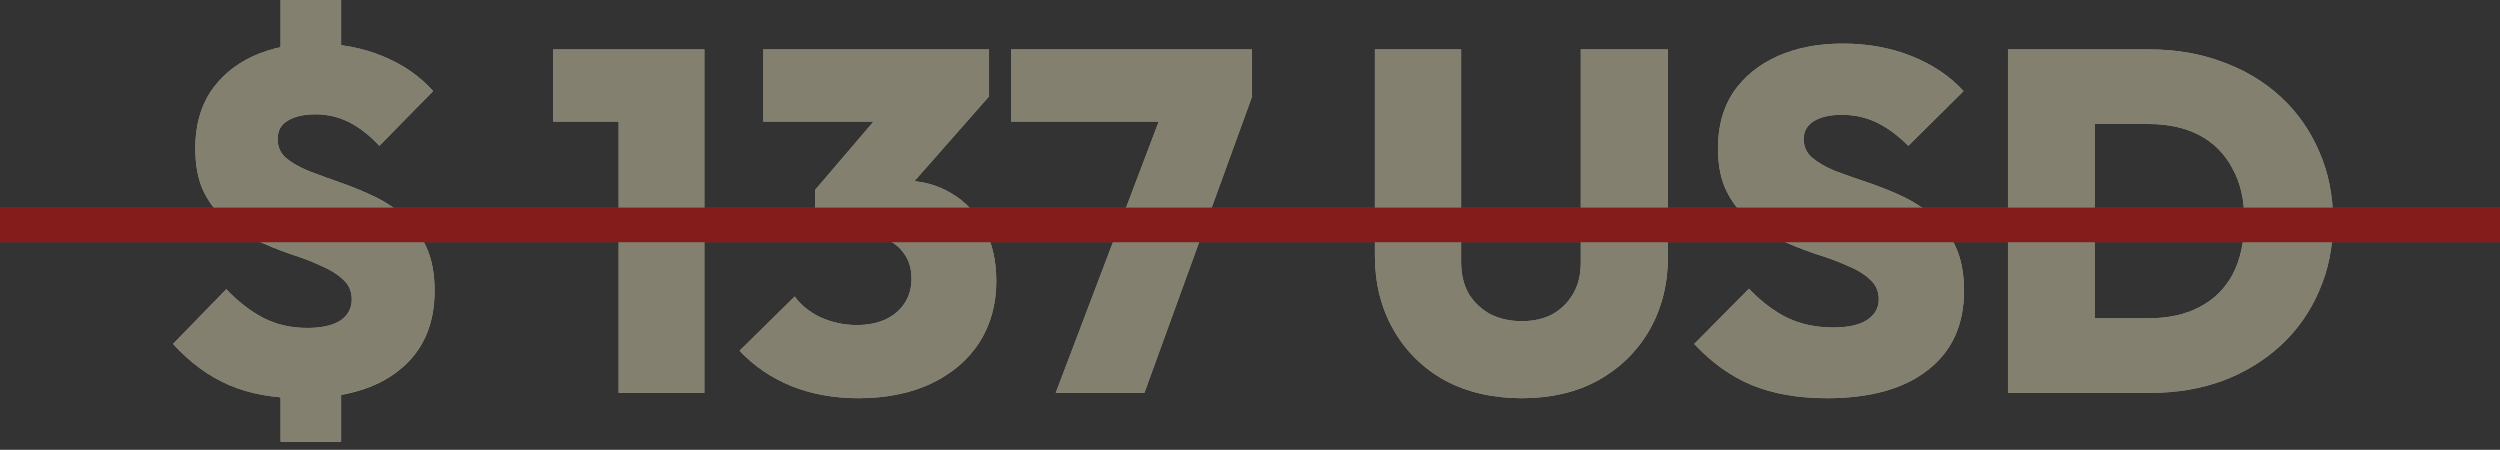
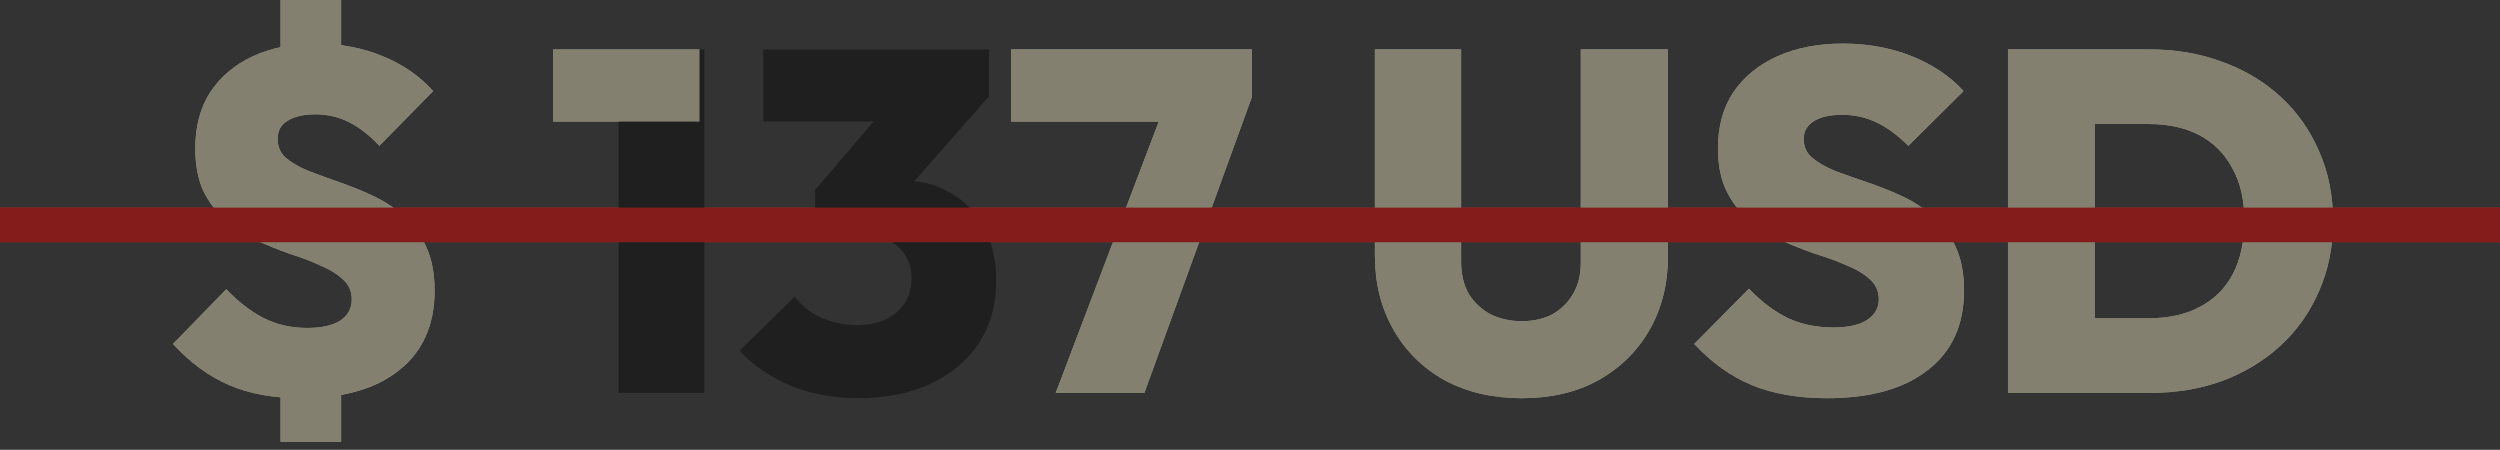
<svg xmlns="http://www.w3.org/2000/svg" width="289" height="52" viewBox="0 0 289 52" fill="none">
  <rect x="0" y="0" width="289" height="52" fill="#333333" stroke="none" />
  <path d="M238.899 45.416V36.792H248.419C250.659 36.792 252.6 36.363 254.243 35.504C255.923 34.645 257.211 33.376 258.107 31.696C259.003 29.979 259.451 27.907 259.451 25.48C259.451 23.091 258.984 21.075 258.051 19.432C257.155 17.752 255.886 16.483 254.243 15.624C252.6 14.765 250.659 14.336 248.419 14.336H238.451V5.712H248.475C251.536 5.712 254.355 6.197 256.931 7.168C259.507 8.101 261.747 9.445 263.651 11.2C265.555 12.955 267.03 15.045 268.075 17.472C269.158 19.899 269.699 22.587 269.699 25.536C269.699 28.523 269.158 31.229 268.075 33.656C267.03 36.083 265.555 38.173 263.651 39.928C261.747 41.683 259.507 43.045 256.931 44.016C254.392 44.949 251.611 45.416 248.587 45.416H238.899ZM232.123 45.416V5.712H242.147V45.416H232.123Z" fill="#FAF5D2" />
  <path d="M211.196 46.032C207.873 46.032 204.98 45.528 202.516 44.52C200.089 43.512 197.868 41.925 195.852 39.76L202.18 33.376C203.561 34.832 205.036 35.952 206.604 36.736C208.172 37.483 209.945 37.856 211.924 37.856C213.604 37.856 214.892 37.576 215.788 37.016C216.721 36.419 217.188 35.616 217.188 34.608C217.188 33.675 216.852 32.909 216.18 32.312C215.508 31.677 214.612 31.136 213.492 30.688C212.409 30.203 211.196 29.755 209.852 29.344C208.545 28.896 207.22 28.373 205.876 27.776C204.569 27.141 203.356 26.376 202.236 25.48C201.153 24.584 200.276 23.464 199.604 22.12C198.932 20.776 198.596 19.115 198.596 17.136C198.596 14.597 199.193 12.432 200.388 10.64C201.62 8.848 203.318 7.467 205.484 6.496C207.649 5.525 210.169 5.04 213.044 5.04C215.918 5.04 218.569 5.525 220.996 6.496C223.422 7.467 225.42 8.811 226.988 10.528L220.604 16.856C219.409 15.661 218.196 14.765 216.964 14.168C215.732 13.571 214.388 13.272 212.932 13.272C211.55 13.272 210.468 13.515 209.684 14C208.9 14.485 208.508 15.176 208.508 16.072C208.508 16.968 208.844 17.696 209.516 18.256C210.188 18.816 211.065 19.32 212.148 19.768C213.268 20.179 214.481 20.608 215.788 21.056C217.132 21.504 218.457 22.027 219.764 22.624C221.07 23.221 222.265 23.987 223.348 24.92C224.468 25.853 225.364 27.029 226.036 28.448C226.708 29.867 227.044 31.584 227.044 33.6C227.044 37.557 225.644 40.619 222.844 42.784C220.081 44.949 216.198 46.032 211.196 46.032Z" fill="#FAF5D2" />
  <path d="M175.906 46.032C172.546 46.032 169.577 45.341 167.001 43.96C164.463 42.541 162.484 40.581 161.065 38.08C159.647 35.579 158.938 32.741 158.938 29.568V5.712H168.906V30.296C168.906 31.715 169.204 32.947 169.801 33.992C170.436 35 171.276 35.784 172.322 36.344C173.404 36.867 174.599 37.128 175.906 37.128C177.25 37.128 178.426 36.867 179.434 36.344C180.442 35.784 181.244 35 181.841 33.992C182.439 32.984 182.738 31.771 182.738 30.352V5.712H192.818V29.624C192.818 32.797 192.108 35.635 190.689 38.136C189.271 40.6 187.292 42.541 184.753 43.96C182.252 45.341 179.303 46.032 175.906 46.032Z" fill="#FAF5D2" />
  <path d="M122.043 45.416L135.035 11.2H144.723L132.291 45.416H122.043ZM116.891 14.056V5.712H144.723V11.2L141.699 14.056H116.891Z" fill="#FAF5D2" />
-   <path d="M99.212 46.032C96.412 46.032 93.836 45.565 91.484 44.632C89.132 43.661 87.135 42.299 85.492 40.544L91.876 34.272C92.548 35.243 93.537 36.045 94.844 36.68C96.188 37.277 97.588 37.576 99.044 37.576C100.276 37.576 101.359 37.371 102.292 36.96C103.263 36.512 104.01 35.896 104.532 35.112C105.092 34.291 105.372 33.32 105.372 32.2C105.372 31.08 105.092 30.128 104.532 29.344C103.972 28.523 103.17 27.907 102.124 27.496C101.116 27.085 99.903 26.88 98.484 26.88C97.737 26.88 96.954 26.936 96.132 27.048C95.348 27.123 94.713 27.253 94.228 27.44L98.596 21.952C99.791 21.653 100.874 21.411 101.844 21.224C102.852 21 103.748 20.888 104.532 20.888C106.548 20.888 108.359 21.373 109.964 22.344C111.57 23.277 112.839 24.621 113.772 26.376C114.706 28.093 115.172 30.128 115.172 32.48C115.172 35.168 114.519 37.539 113.212 39.592C111.906 41.608 110.039 43.195 107.612 44.352C105.223 45.472 102.423 46.032 99.212 46.032ZM94.228 27.44V21.952L103.468 11.144H114.332L104.812 21.952L94.228 27.44ZM88.236 14.056V5.712H114.332V11.144L106.772 14.056H88.236Z" fill="#FAF5D2" />
-   <path d="M71.513 45.416V5.712H81.425V45.416H71.513ZM63.953 14.056V5.712H80.865V14.056H63.953Z" fill="#FAF5D2" />
+   <path d="M71.513 45.416V5.712V45.416H71.513ZM63.953 14.056V5.712H80.865V14.056H63.953Z" fill="#FAF5D2" />
  <path d="M34.784 46.032C31.611 46.032 28.848 45.528 26.496 44.52C24.144 43.512 21.979 41.925 20 39.76L26.16 33.432C27.504 34.851 28.923 35.952 30.416 36.736C31.947 37.52 33.645 37.912 35.512 37.912C37.155 37.912 38.424 37.632 39.32 37.072C40.216 36.475 40.664 35.653 40.664 34.608C40.664 33.675 40.328 32.909 39.656 32.312C38.984 31.677 38.107 31.136 37.024 30.688C35.979 30.203 34.803 29.755 33.496 29.344C32.227 28.896 30.939 28.373 29.632 27.776C28.363 27.141 27.187 26.376 26.104 25.48C25.059 24.584 24.2 23.464 23.528 22.12C22.893 20.776 22.576 19.115 22.576 17.136C22.576 14.597 23.155 12.432 24.312 10.64C25.507 8.848 27.149 7.467 29.24 6.496C31.368 5.525 33.813 5.04 36.576 5.04C39.339 5.04 41.896 5.525 44.248 6.496C46.6 7.467 48.541 8.811 50.072 10.528L43.856 16.856C42.699 15.624 41.523 14.709 40.328 14.112C39.133 13.515 37.845 13.216 36.464 13.216C35.12 13.216 34.056 13.459 33.272 13.944C32.488 14.392 32.096 15.101 32.096 16.072C32.096 16.968 32.413 17.696 33.048 18.256C33.72 18.816 34.597 19.32 35.68 19.768C36.763 20.179 37.939 20.608 39.208 21.056C40.515 21.504 41.803 22.027 43.072 22.624C44.379 23.221 45.555 23.987 46.6 24.92C47.683 25.853 48.56 27.029 49.232 28.448C49.904 29.867 50.24 31.584 50.24 33.6C50.24 37.557 48.877 40.619 46.152 42.784C43.464 44.949 39.675 46.032 34.784 46.032ZM32.432 40.824H39.432V51.072H32.432V40.824ZM39.432 9.464H32.432V0H39.432V9.464Z" fill="#FAF5D2" />
  <path d="M289 24V28H0V24H289Z" fill="#FF2C2C" />
  <path opacity="0.5" d="M39.432 5.224C41.123 5.446 42.728 5.869 44.248 6.496C46.6 7.467 48.542 8.811 50.072 10.528L43.856 16.856C42.699 15.624 41.523 14.71 40.328 14.112C39.133 13.515 37.845 13.216 36.464 13.216C35.12 13.216 34.056 13.459 33.273 13.944C32.489 14.392 32.096 15.102 32.096 16.072C32.096 16.968 32.413 17.696 33.048 18.256C33.72 18.816 34.597 19.32 35.68 19.768C36.762 20.178 37.939 20.608 39.208 21.056C40.515 21.504 41.803 22.027 43.072 22.624C43.92 23.012 44.712 23.471 45.45 24H71.513V14.056H63.953V5.712H81.425V24H94.228V21.952L100.979 14.056H88.236V5.712H114.332V11.144L105.698 20.945C107.253 21.099 108.674 21.564 109.964 22.344C110.745 22.798 111.447 23.351 112.069 24H130.175L133.95 14.056H116.891V5.712H144.723V11.2L140.072 24H158.938V5.712H168.905V24H182.737V5.712H192.817V24H200.792C200.343 23.431 199.946 22.805 199.604 22.12C198.932 20.776 198.596 19.114 198.596 17.136C198.596 14.597 199.193 12.432 200.388 10.64C201.62 8.848 203.318 7.467 205.483 6.496C207.649 5.525 210.169 5.04 213.044 5.04C215.918 5.04 218.569 5.526 220.995 6.496C223.422 7.467 225.419 8.811 226.987 10.528L220.604 16.856C219.409 15.662 218.196 14.765 216.964 14.168C215.732 13.571 214.388 13.273 212.932 13.273C211.55 13.273 210.468 13.515 209.684 14C208.9 14.485 208.508 15.176 208.508 16.072C208.508 16.968 208.844 17.696 209.516 18.256C210.188 18.816 211.065 19.32 212.147 19.768C213.267 20.178 214.481 20.608 215.787 21.056C217.131 21.504 218.457 22.027 219.764 22.624C220.612 23.012 221.412 23.471 222.165 24H232.123V5.712H248.475C251.536 5.712 254.355 6.197 256.931 7.168C259.507 8.101 261.747 9.446 263.651 11.2C265.555 12.955 267.03 15.045 268.075 17.472C268.967 19.47 269.49 21.647 269.647 24H289V28H269.567C269.348 30.029 268.852 31.915 268.075 33.656C267.03 36.083 265.555 38.173 263.651 39.928C261.747 41.682 259.507 43.045 256.931 44.016C254.392 44.949 251.611 45.416 248.587 45.416H232.123V28H225.81C225.887 28.147 225.963 28.296 226.035 28.448C226.707 29.867 227.044 31.584 227.044 33.6C227.044 37.557 225.644 40.619 222.844 42.784C220.081 44.95 216.198 46.032 211.195 46.032C207.873 46.032 204.98 45.528 202.516 44.52C200.089 43.513 197.868 41.925 195.852 39.76L202.18 33.376C203.561 34.832 205.036 35.952 206.604 36.736C208.171 37.483 209.945 37.856 211.924 37.856C213.604 37.856 214.891 37.575 215.787 37.016C216.72 36.418 217.187 35.616 217.188 34.608C217.188 33.675 216.851 32.91 216.18 32.312C215.508 31.678 214.611 31.137 213.491 30.689C212.409 30.203 211.196 29.754 209.852 29.344C208.713 28.953 207.561 28.504 206.394 28H192.817V29.624C192.817 32.797 192.108 35.635 190.689 38.136C189.271 40.6 187.292 42.541 184.754 43.96C182.253 45.341 179.303 46.032 175.905 46.032C172.546 46.032 169.578 45.341 167.002 43.96C164.463 42.541 162.484 40.581 161.065 38.08C159.647 35.579 158.938 32.742 158.938 29.568V28H138.619L132.291 45.416H122.043L128.655 28H114.482C114.941 29.337 115.172 30.83 115.172 32.48C115.172 35.167 114.519 37.538 113.212 39.592C111.905 41.608 110.039 43.194 107.612 44.352C105.223 45.472 102.423 46.032 99.212 46.032C96.412 46.032 93.836 45.565 91.484 44.632C89.132 43.661 87.135 42.299 85.492 40.544L91.876 34.272C92.548 35.242 93.537 36.045 94.844 36.68C96.188 37.277 97.588 37.576 99.044 37.576C100.276 37.576 101.359 37.371 102.292 36.96C103.263 36.512 104.01 35.896 104.532 35.112C105.092 34.291 105.372 33.32 105.372 32.2C105.372 31.08 105.092 30.128 104.532 29.344C104.167 28.808 103.696 28.361 103.124 28H81.425V45.416H71.513V28H49.007C49.084 28.147 49.16 28.296 49.232 28.448C49.904 29.867 50.24 31.584 50.24 33.6C50.24 37.557 48.878 40.619 46.152 42.784C44.387 44.206 42.146 45.156 39.432 45.645V51.072H32.432V45.933C30.226 45.741 28.247 45.27 26.496 44.52C24.144 43.511 21.979 41.925 20 39.76L26.16 33.432C27.504 34.85 28.923 35.952 30.416 36.736C31.947 37.52 33.645 37.912 35.512 37.912C37.154 37.912 38.424 37.632 39.32 37.072C40.216 36.475 40.664 35.654 40.664 34.608C40.664 33.675 40.328 32.909 39.656 32.312C38.984 31.677 38.107 31.136 37.024 30.689C35.979 30.203 34.803 29.754 33.496 29.344C32.39 28.953 31.27 28.504 30.136 28H0V24H24.702C24.263 23.431 23.871 22.805 23.528 22.12C22.894 20.776 22.576 19.114 22.576 17.136C22.576 14.597 23.154 12.432 24.311 10.64C25.506 8.848 27.15 7.467 29.24 6.496C30.235 6.043 31.299 5.696 32.432 5.454V0H39.432V5.224ZM168.905 28V30.296C168.905 31.715 169.204 32.947 169.802 33.992C170.436 35 171.276 35.784 172.321 36.344C173.404 36.866 174.599 37.128 175.905 37.128C177.249 37.128 178.426 36.866 179.434 36.344C180.442 35.784 181.244 35 181.842 33.992C182.439 32.984 182.737 31.77 182.737 30.352V28H168.905ZM242.147 28V36.792H248.419C250.659 36.792 252.6 36.363 254.243 35.504C255.923 34.645 257.211 33.376 258.107 31.696C258.676 30.607 259.063 29.375 259.271 28H242.147ZM242.147 24H259.386C259.229 22.247 258.785 20.723 258.051 19.432C257.155 17.752 255.886 16.483 254.243 15.624C252.6 14.765 250.659 14.336 248.419 14.336H242.147V24Z" fill="#0D0D0D" />
</svg>